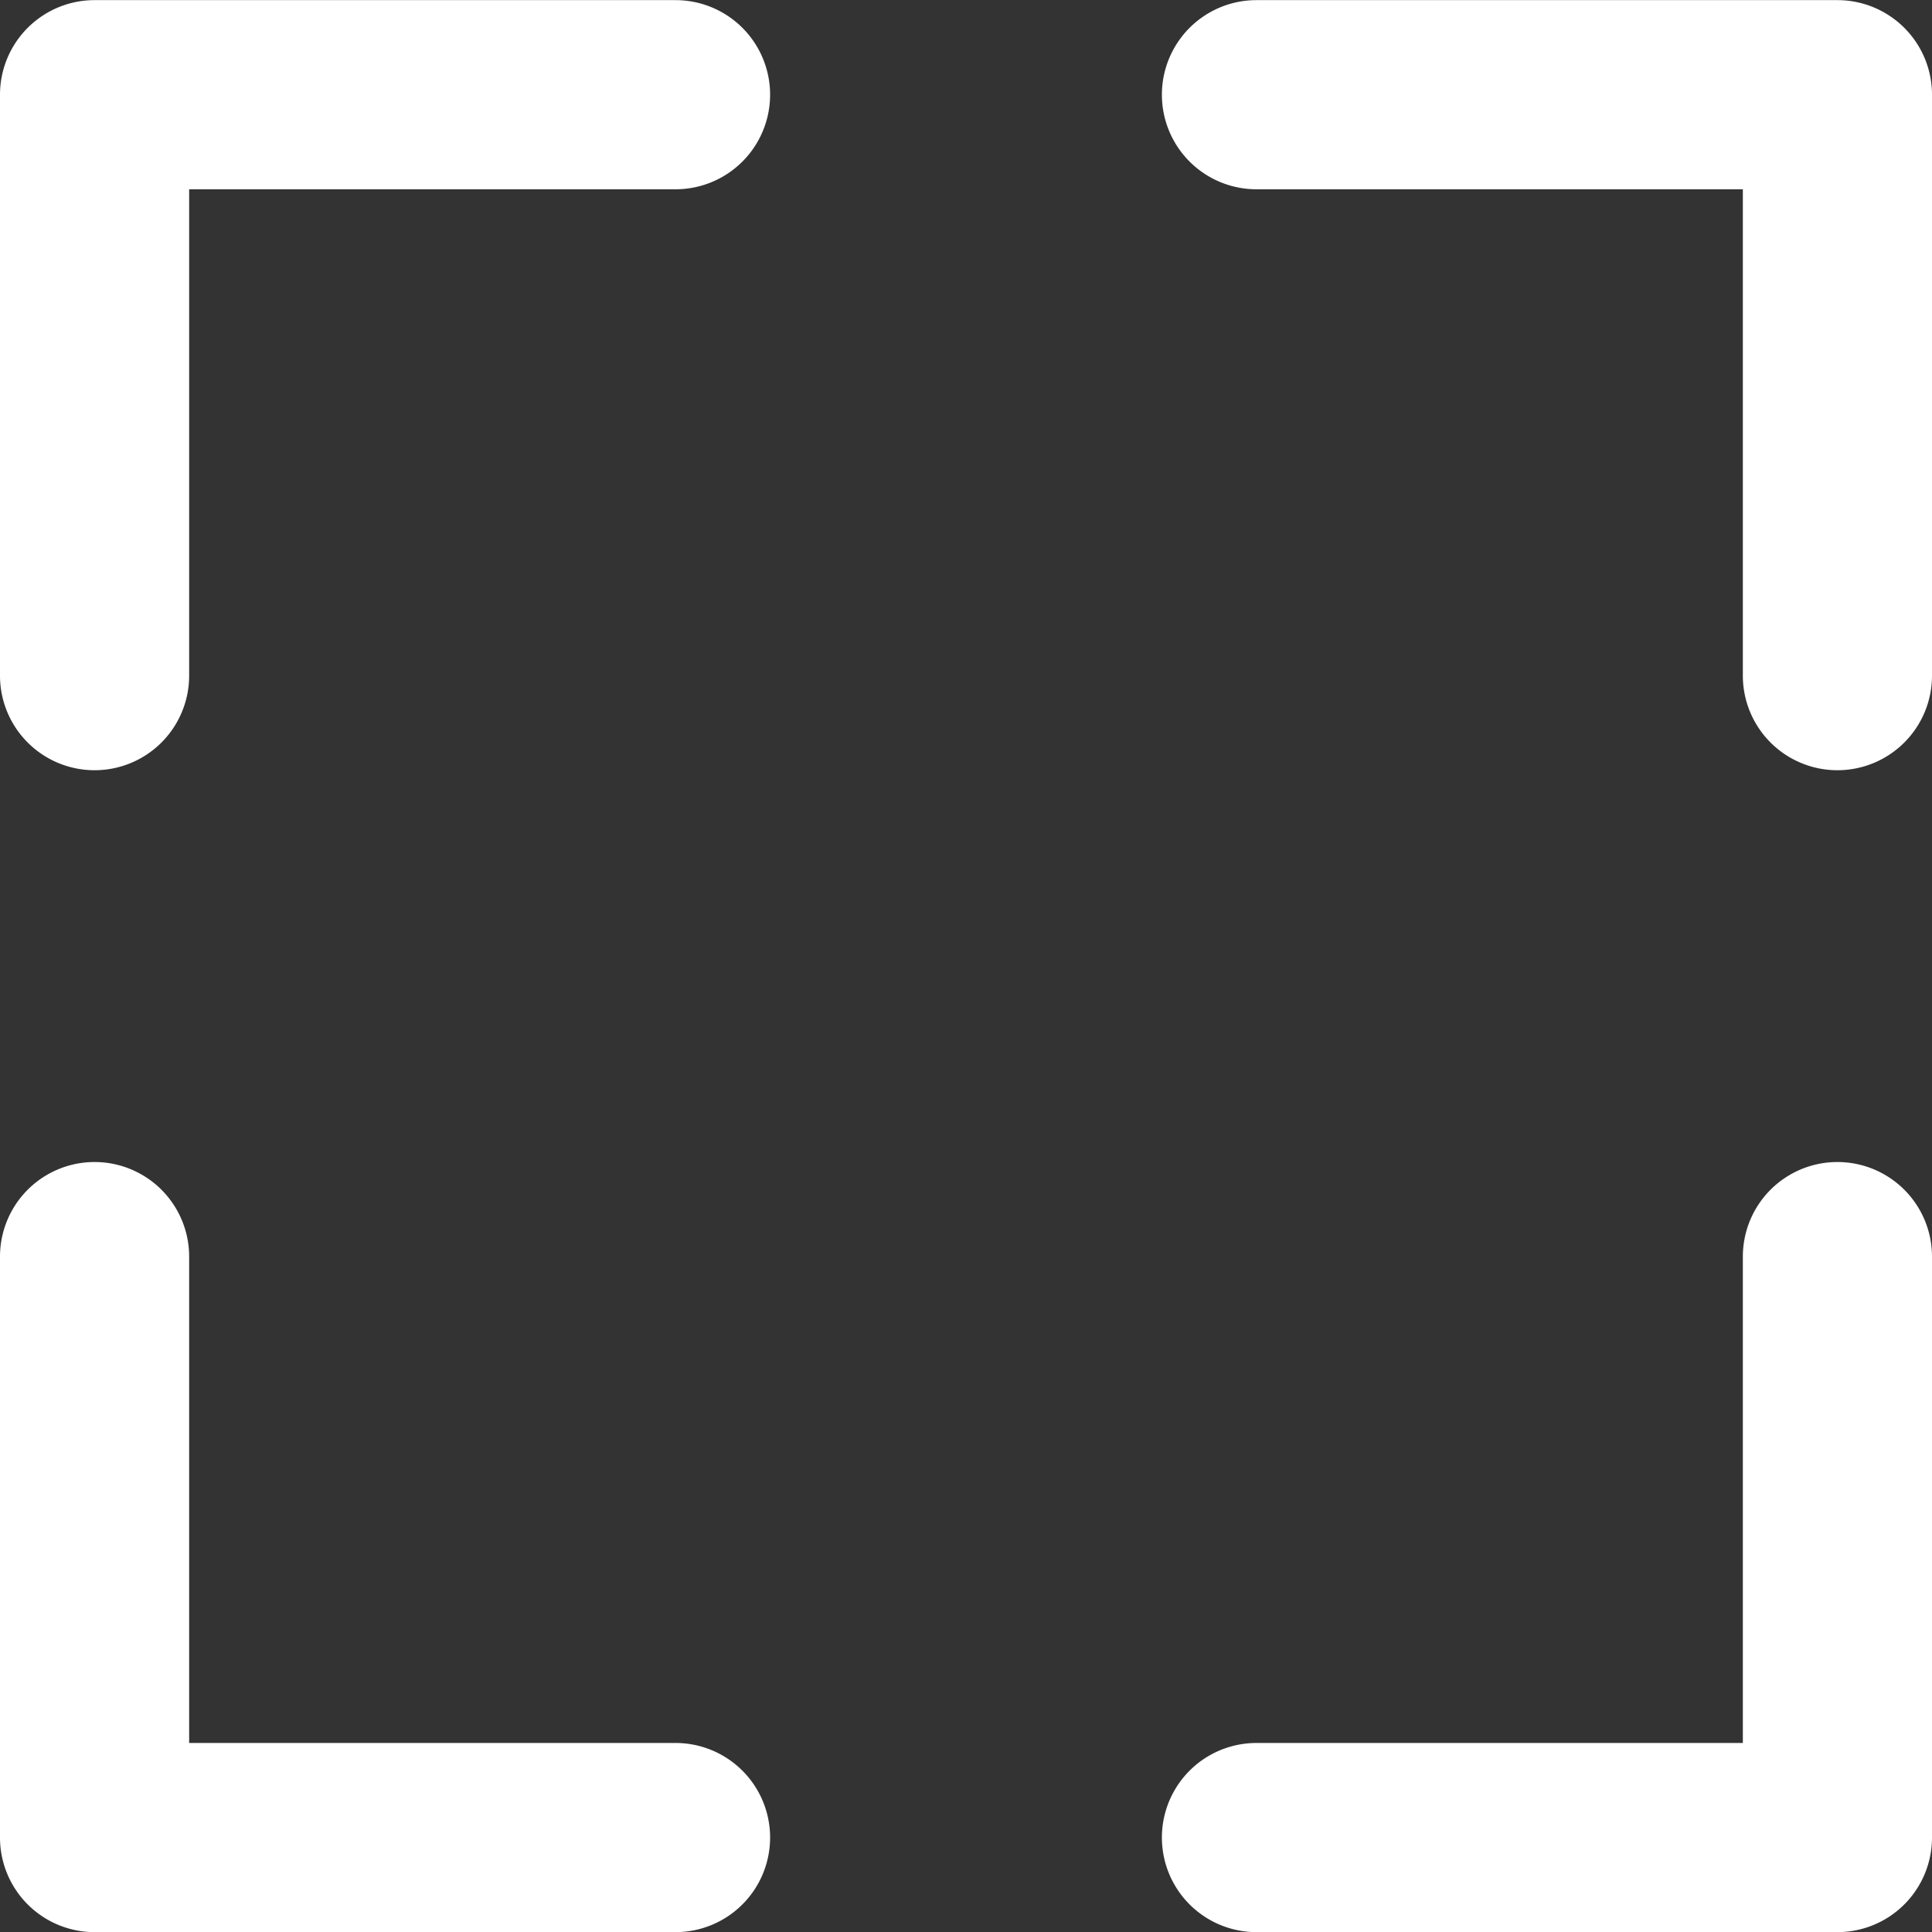
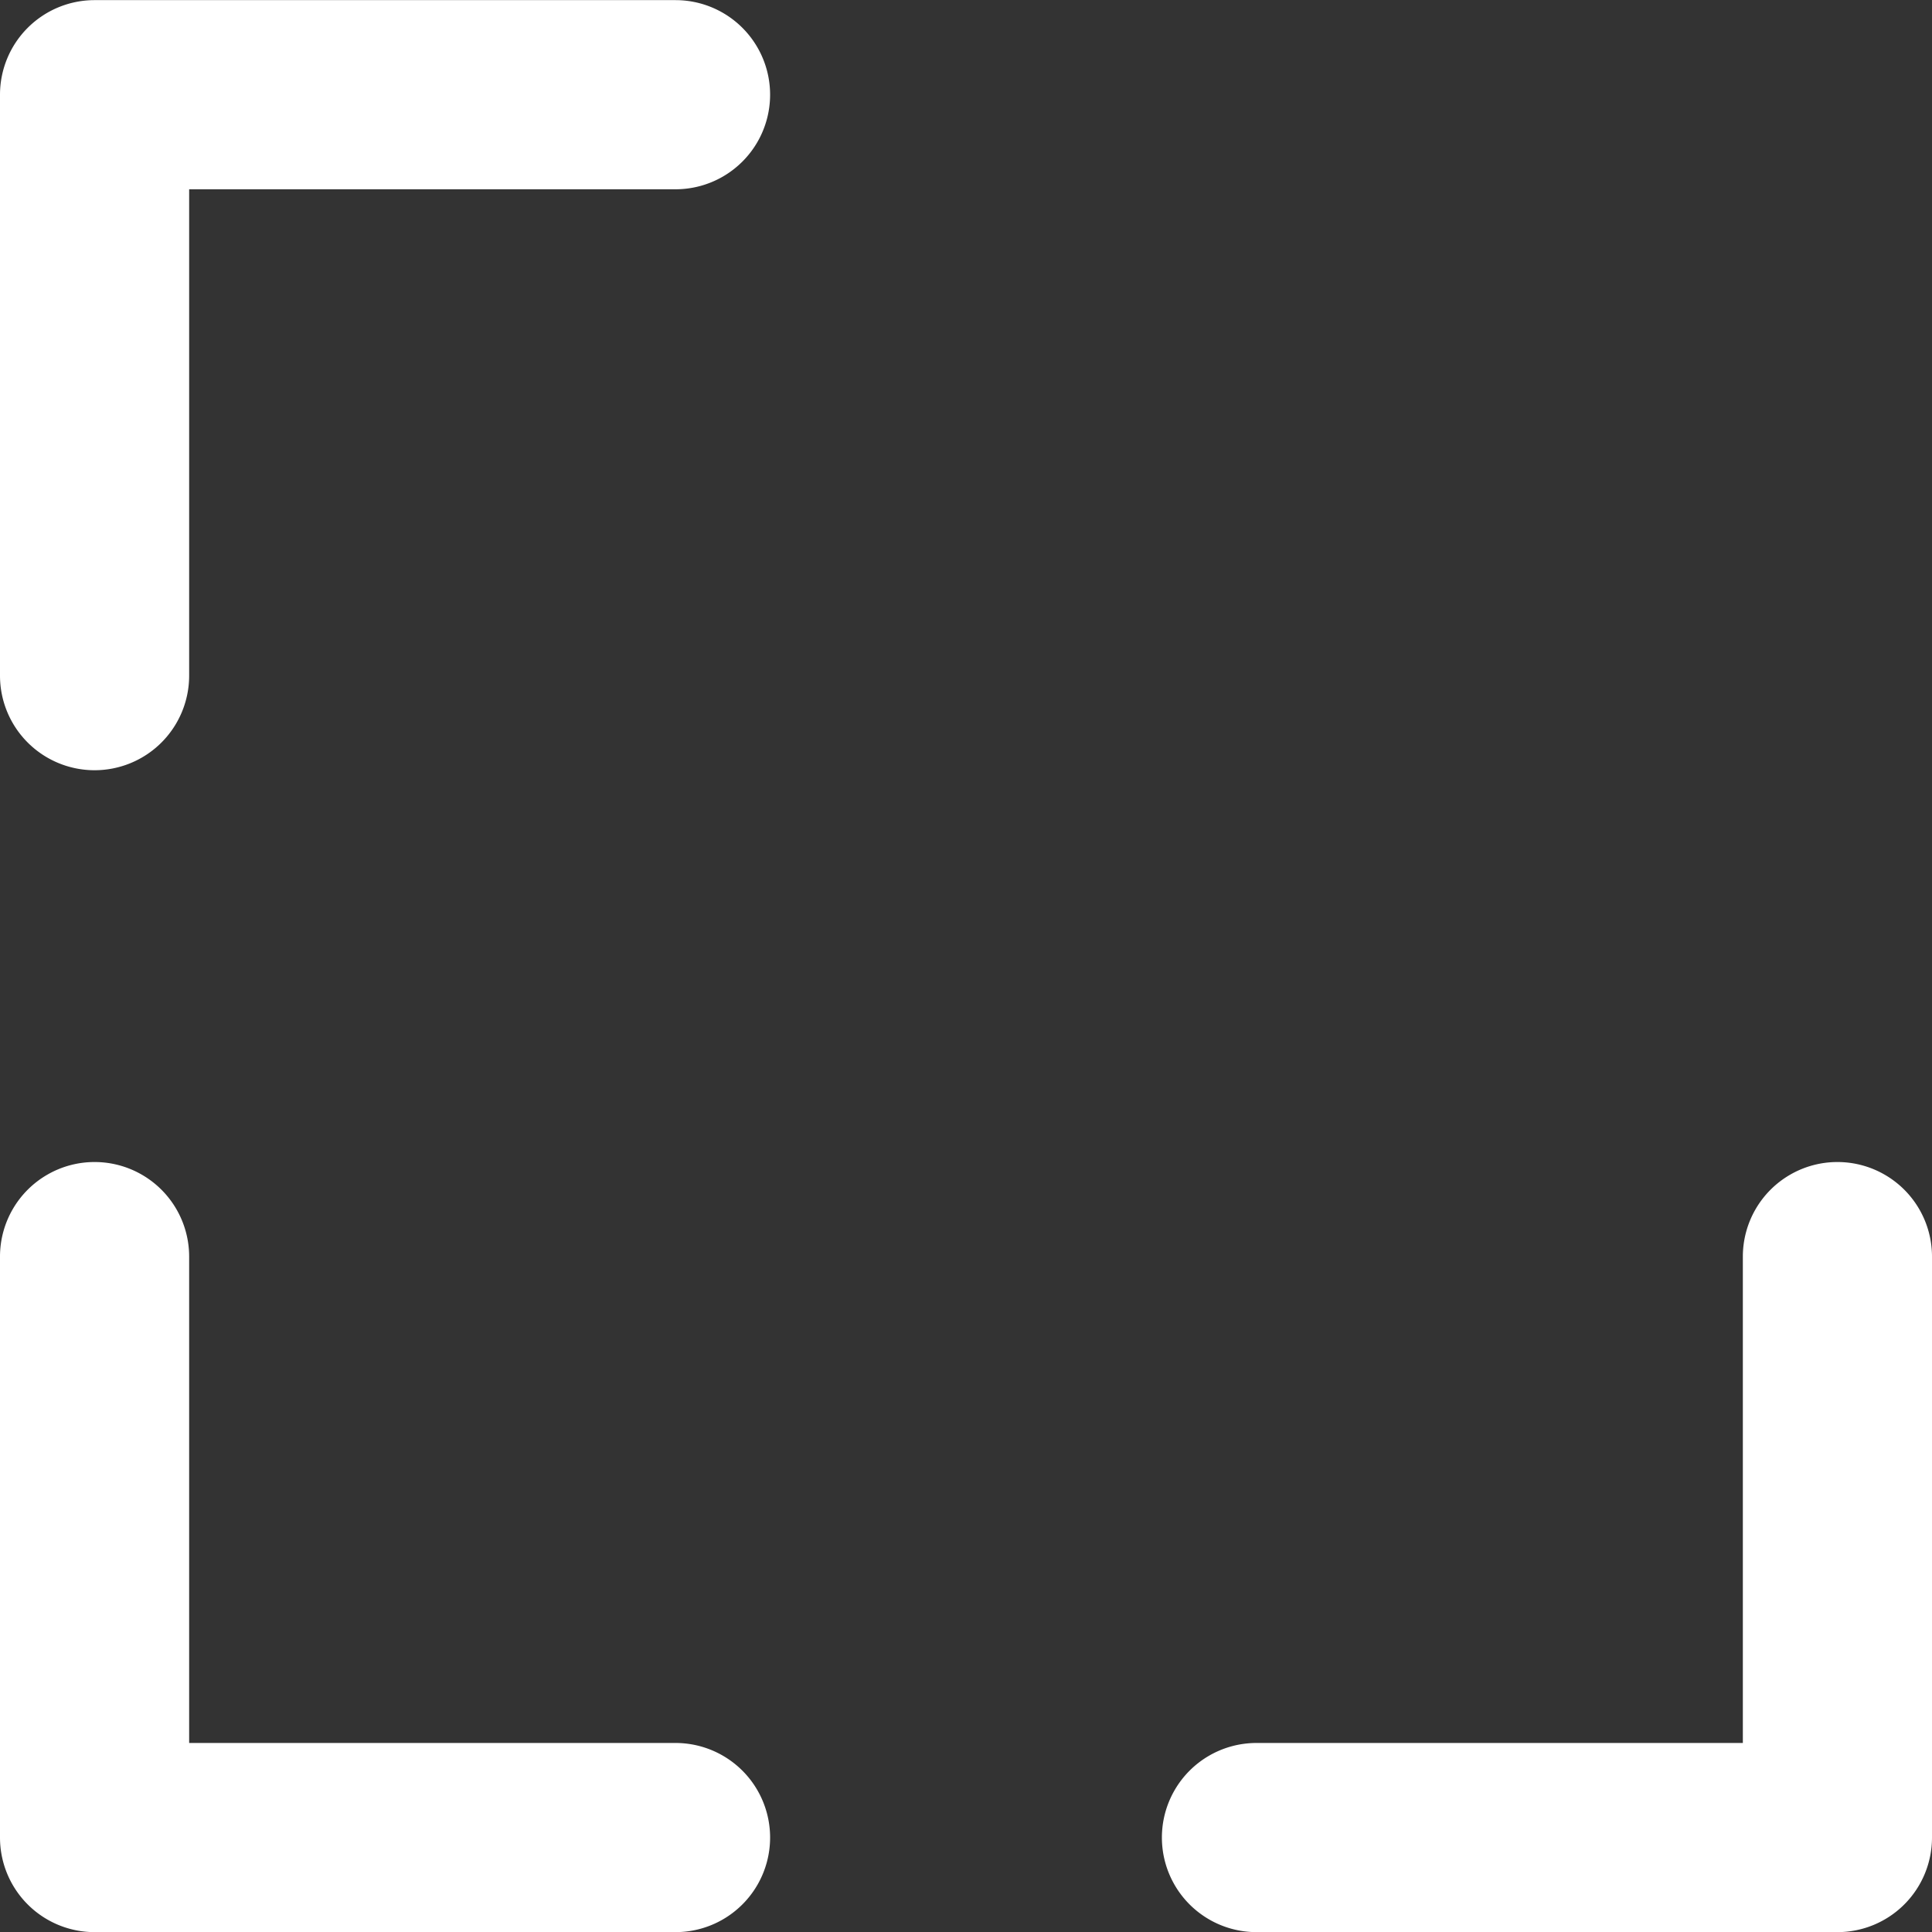
<svg xmlns="http://www.w3.org/2000/svg" width="15.321" height="15.321" viewBox="0 0 15.321 15.321">
  <rect x="0" y="0" width="15.321" height="15.321" fill="#333333" stroke="none" />
  <g transform="translate(0.75 0.75)">
-     <path d="M11040.777,10242.762a.75.75,0,0,1-.75-.75v-3.857h-3.857a.75.75,0,0,1,0-1.5h4.607a.75.75,0,0,1,.75.75v4.607A.75.75,0,0,1,11040.777,10242.762Z" transform="translate(-11026.956 -10237.404)" fill="#fff" />
    <path d="M11036.17,10242.762a.75.75,0,0,1-.75-.75v-4.607a.75.75,0,0,1,.75-.75h4.607a.75.75,0,0,1,0,1.5h-3.857v3.857A.75.75,0,0,1,11036.17,10242.762Z" transform="translate(-11036.17 -10237.404)" fill="#fff" />
    <path d="M11040.777,10242.762h-4.607a.75.75,0,0,1-.75-.75v-4.607a.75.75,0,0,1,1.5,0v3.857h3.857a.75.75,0,0,1,0,1.5Z" transform="translate(-11036.17 -10228.19)" fill="#fff" />
    <path d="M11040.777,10242.762h-4.607a.75.75,0,0,1,0-1.5h3.857v-3.857a.75.75,0,0,1,1.5,0v4.607A.75.75,0,0,1,11040.777,10242.762Z" transform="translate(-11026.956 -10228.19)" fill="#fff" />
  </g>
</svg>